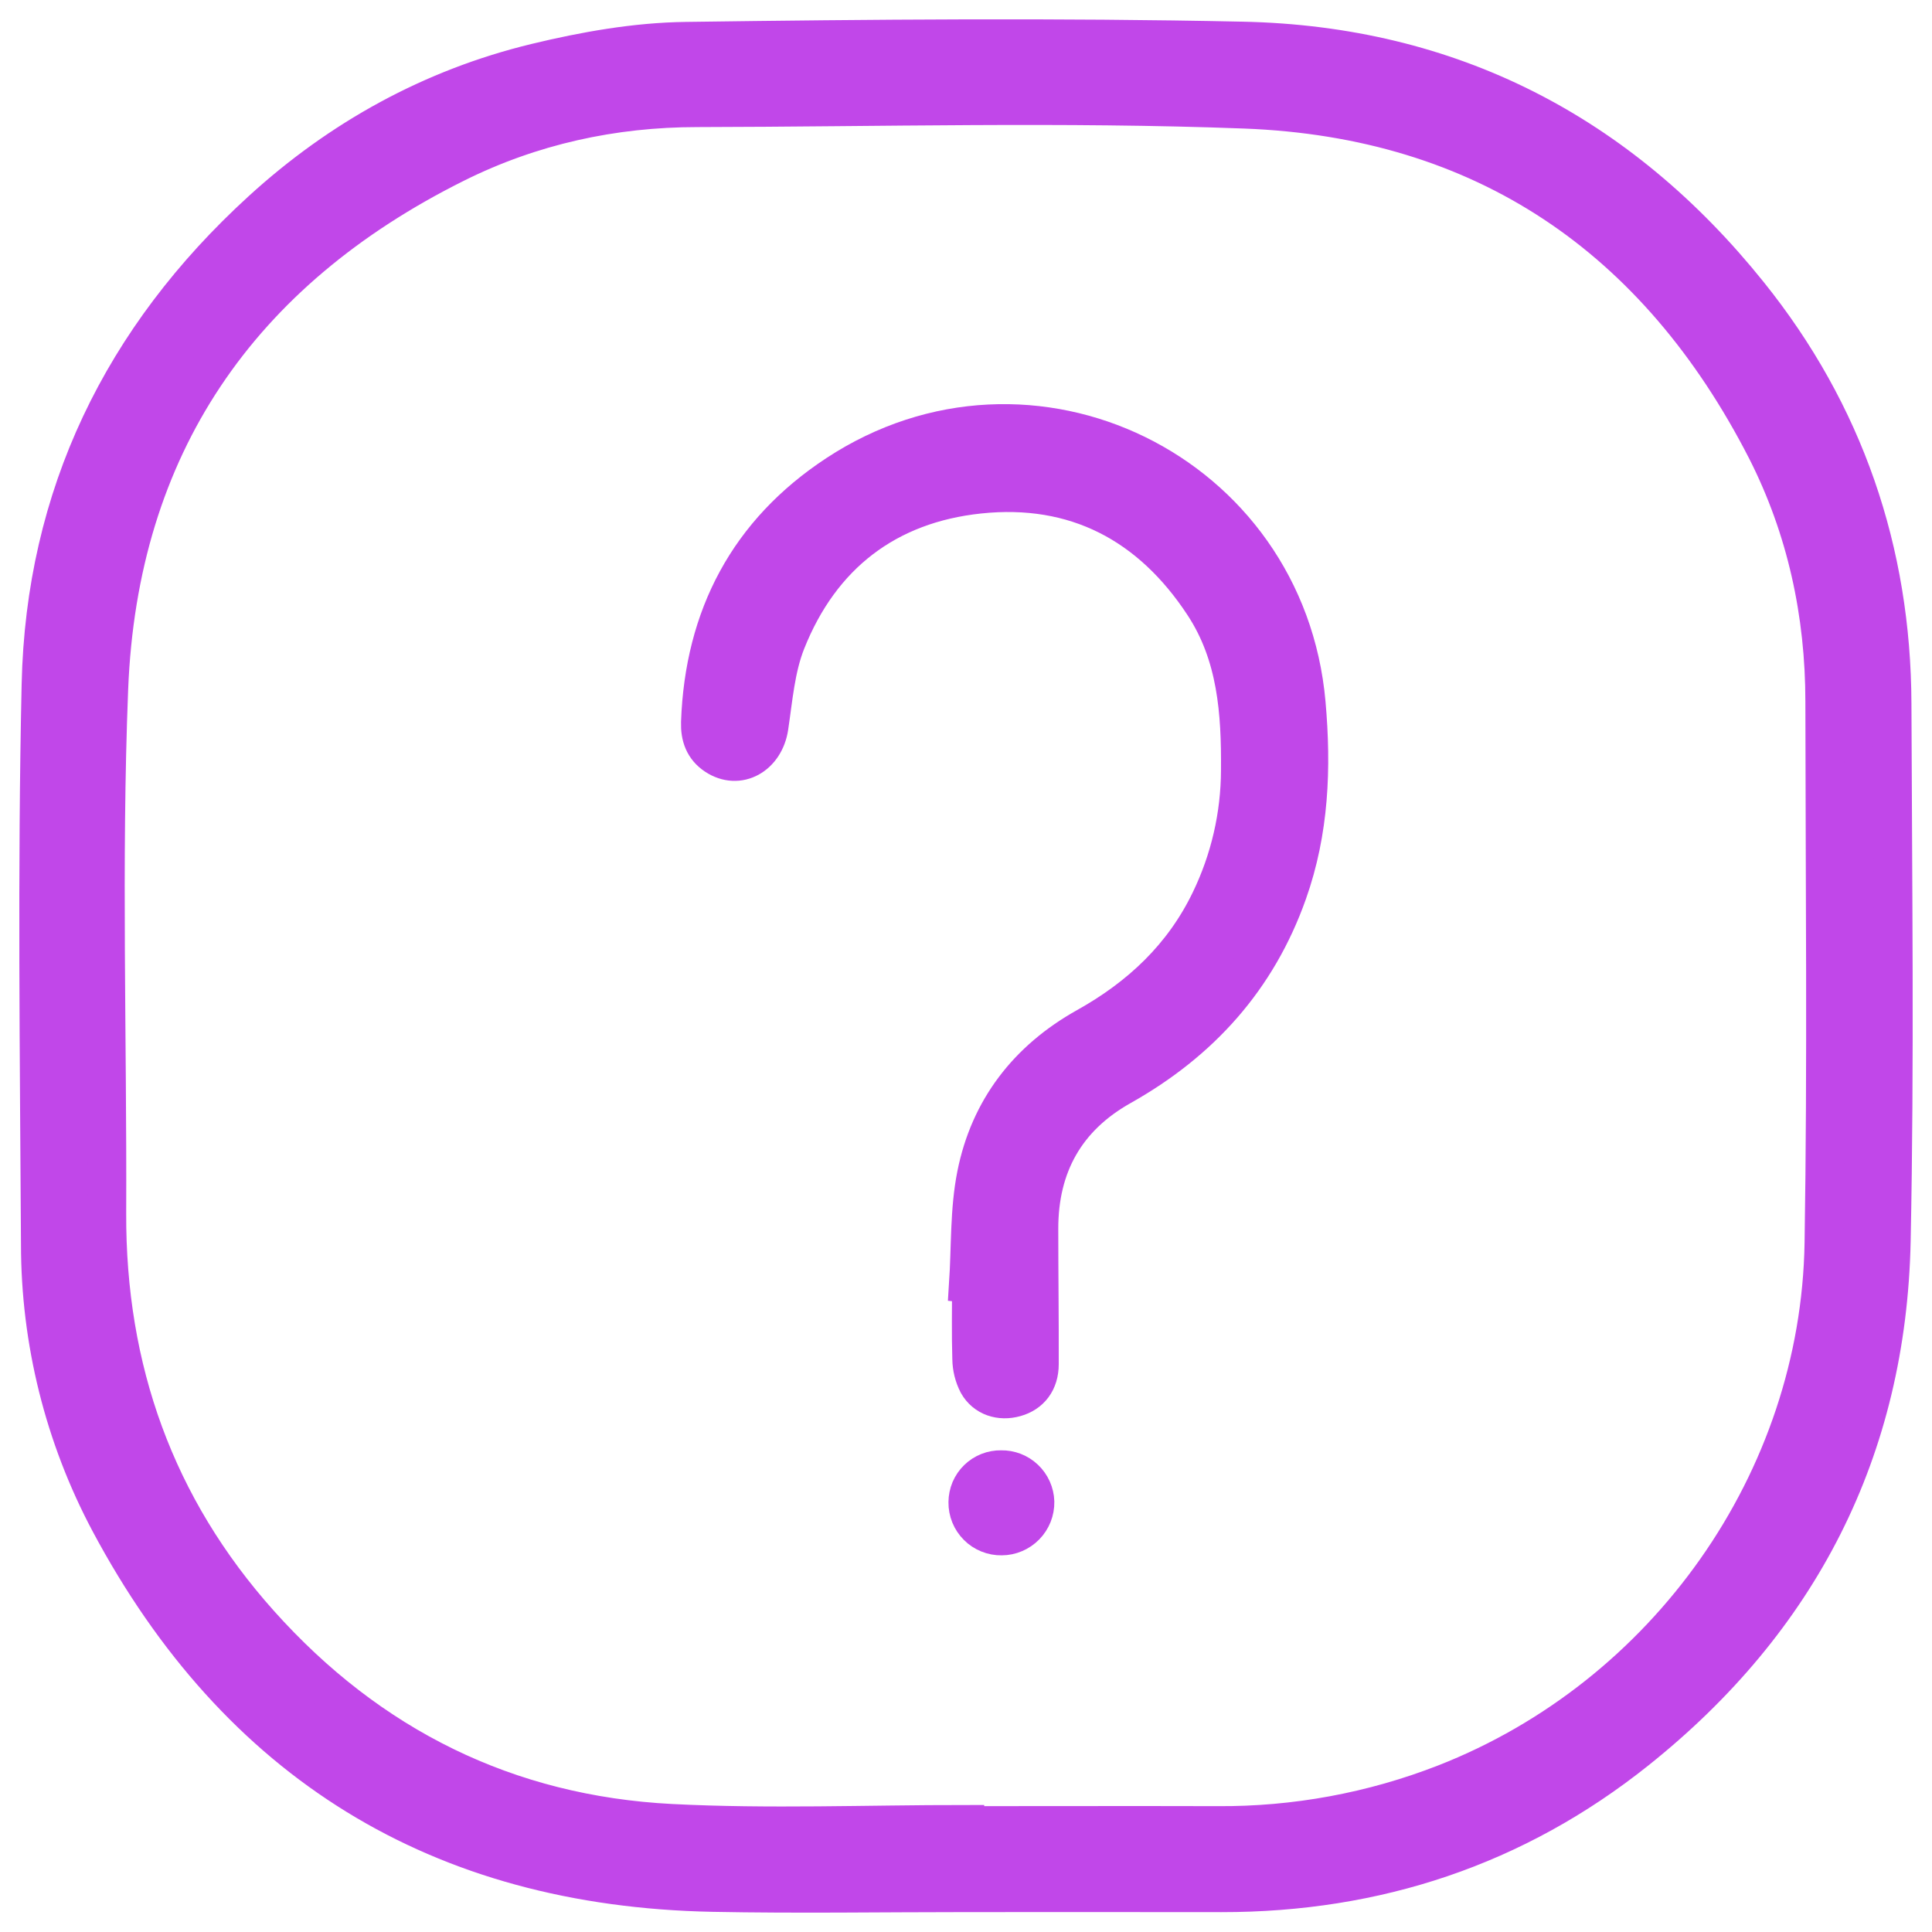
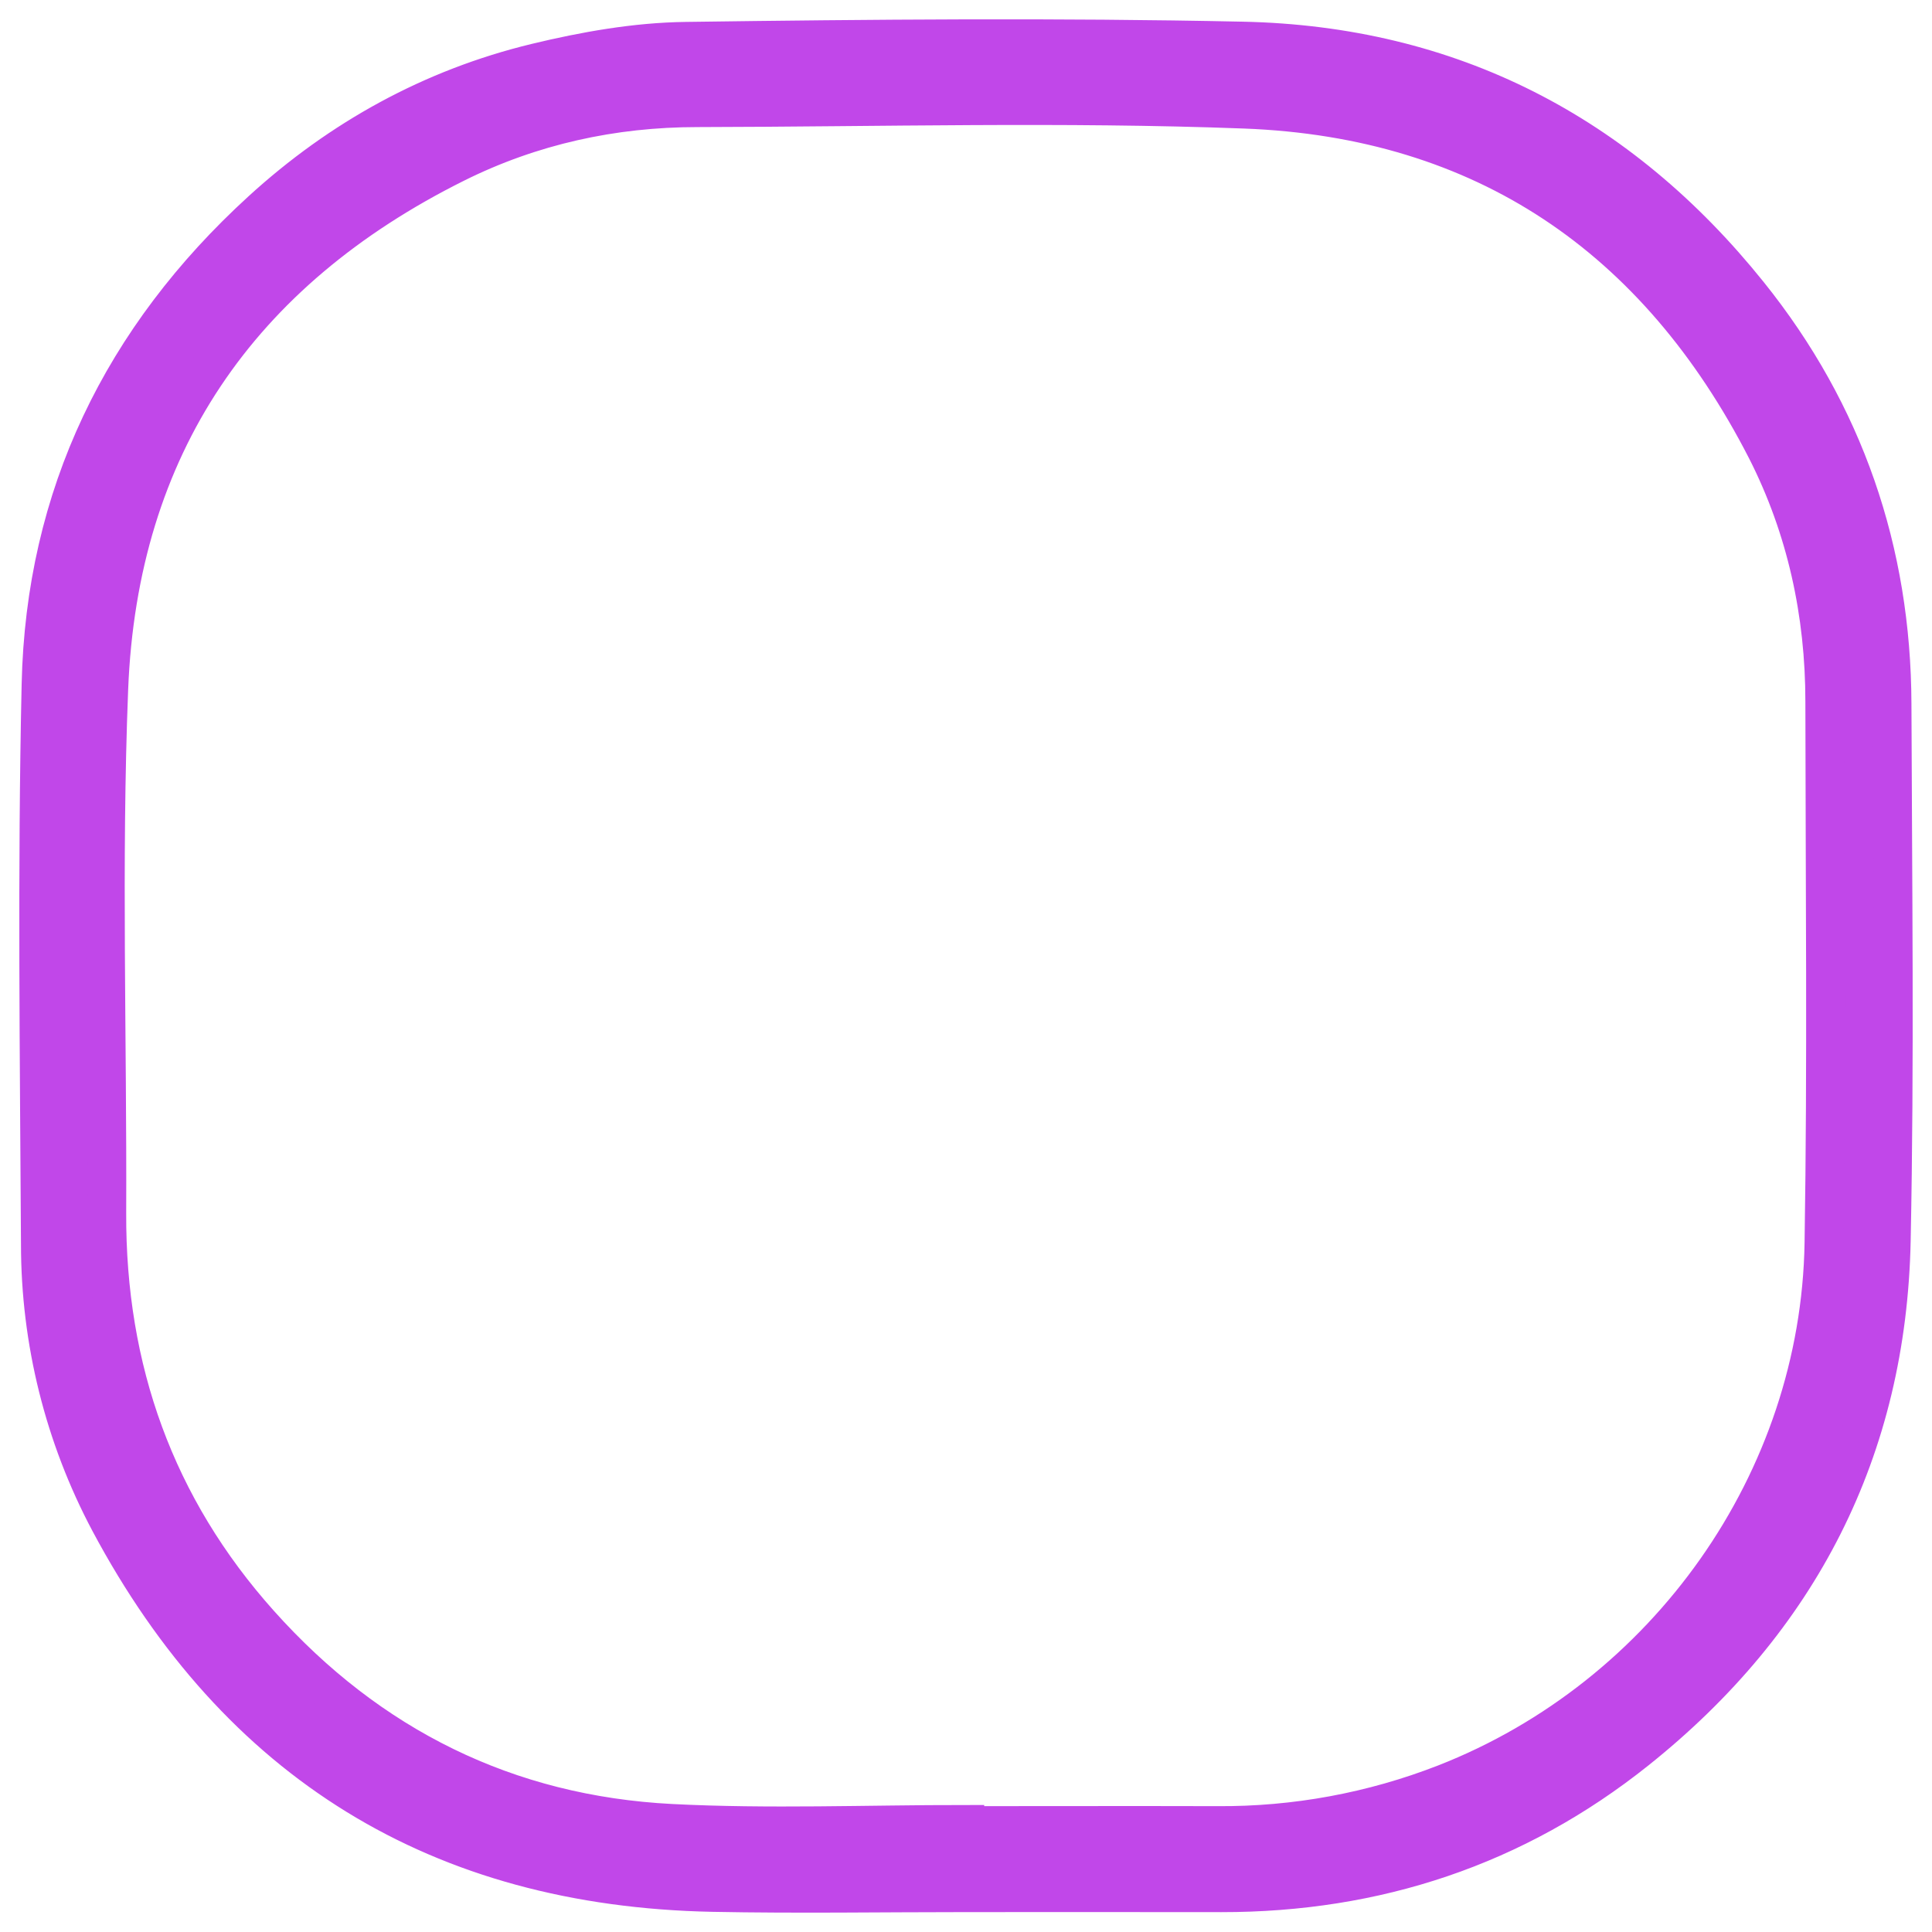
<svg xmlns="http://www.w3.org/2000/svg" width="50" height="50" viewBox="0 0 50 50" fill="none">
  <path d="M25.01 48.985C22.822 48.985 20.633 49.021 18.445 48.978C11.373 48.838 6.159 45.621 2.835 39.389C1.658 37.176 1.043 34.707 1.043 32.2C1.016 27.372 0.953 22.543 1.06 17.714C1.168 12.829 3.166 8.741 6.768 5.45C8.809 3.585 11.183 2.275 13.871 1.624C15.137 1.318 16.454 1.084 17.752 1.067C22.552 1.002 27.355 0.959 32.156 1.061C37.518 1.174 41.904 3.437 45.256 7.614C47.731 10.695 48.955 14.262 48.968 18.216C48.983 22.844 49.042 27.475 48.948 32.103C48.838 37.515 46.569 41.934 42.343 45.303C39.219 47.795 35.611 48.989 31.611 48.986C29.413 48.984 27.212 48.983 25.01 48.985ZM24.971 47.213V47.243C27.146 47.243 29.321 47.237 31.497 47.243C33.516 47.258 35.521 46.889 37.402 46.155C43.132 43.913 47.103 38.329 47.202 32.17C47.277 27.503 47.227 22.833 47.223 18.162C47.223 15.872 46.746 13.672 45.711 11.635C42.894 6.138 38.4 3.061 32.213 2.827C27.498 2.649 22.772 2.78 18.047 2.789C15.855 2.789 13.745 3.252 11.785 4.229C6.18 7.023 3.065 11.552 2.817 17.827C2.639 22.343 2.785 26.871 2.766 31.393C2.749 35.438 4.019 39.007 6.716 42.022C9.551 45.193 13.122 46.97 17.373 47.187C19.9 47.316 22.439 47.213 24.971 47.213Z" fill="#C147E9" stroke="#C147E9" />
-   <path d="M25.062 33.216C25.123 32.279 25.085 31.322 25.267 30.41C25.605 28.711 26.596 27.429 28.116 26.579C29.507 25.803 30.619 24.761 31.319 23.311C31.829 22.258 32.096 21.102 32.099 19.931C32.111 18.434 32.01 16.954 31.154 15.649C29.781 13.556 27.83 12.53 25.345 12.791C22.952 13.042 21.238 14.36 20.345 16.611C20.073 17.297 20.014 18.073 19.903 18.814C19.792 19.555 19.117 19.947 18.523 19.554C18.218 19.352 18.114 19.054 18.125 18.696C18.221 15.959 19.375 13.776 21.657 12.276C26.671 8.977 33.276 12.217 33.806 18.199C33.954 19.871 33.891 21.509 33.324 23.105C32.534 25.334 31.06 26.962 29.016 28.111C27.583 28.916 26.886 30.164 26.888 31.803C26.888 32.97 26.904 34.137 26.9 35.305C26.9 35.757 26.661 36.059 26.274 36.167C25.887 36.276 25.5 36.153 25.306 35.809C25.204 35.612 25.15 35.394 25.146 35.172C25.126 34.524 25.139 33.873 25.139 33.224L25.062 33.216Z" fill="#C147E9" stroke="#C147E9" />
-   <path d="M25.922 39.752C25.806 39.754 25.692 39.733 25.584 39.689C25.477 39.646 25.38 39.582 25.299 39.5C25.217 39.418 25.152 39.321 25.109 39.214C25.066 39.107 25.044 38.992 25.046 38.877C25.047 38.764 25.07 38.653 25.113 38.55C25.157 38.446 25.221 38.353 25.302 38.274C25.382 38.196 25.477 38.134 25.582 38.093C25.686 38.052 25.798 38.032 25.91 38.034C26.137 38.03 26.355 38.115 26.519 38.271C26.683 38.427 26.779 38.641 26.786 38.867C26.788 38.982 26.767 39.097 26.725 39.204C26.682 39.311 26.619 39.408 26.539 39.49C26.458 39.573 26.362 39.638 26.256 39.683C26.151 39.728 26.037 39.752 25.922 39.752Z" fill="#C147E9" stroke="#C147E9" />
</svg>